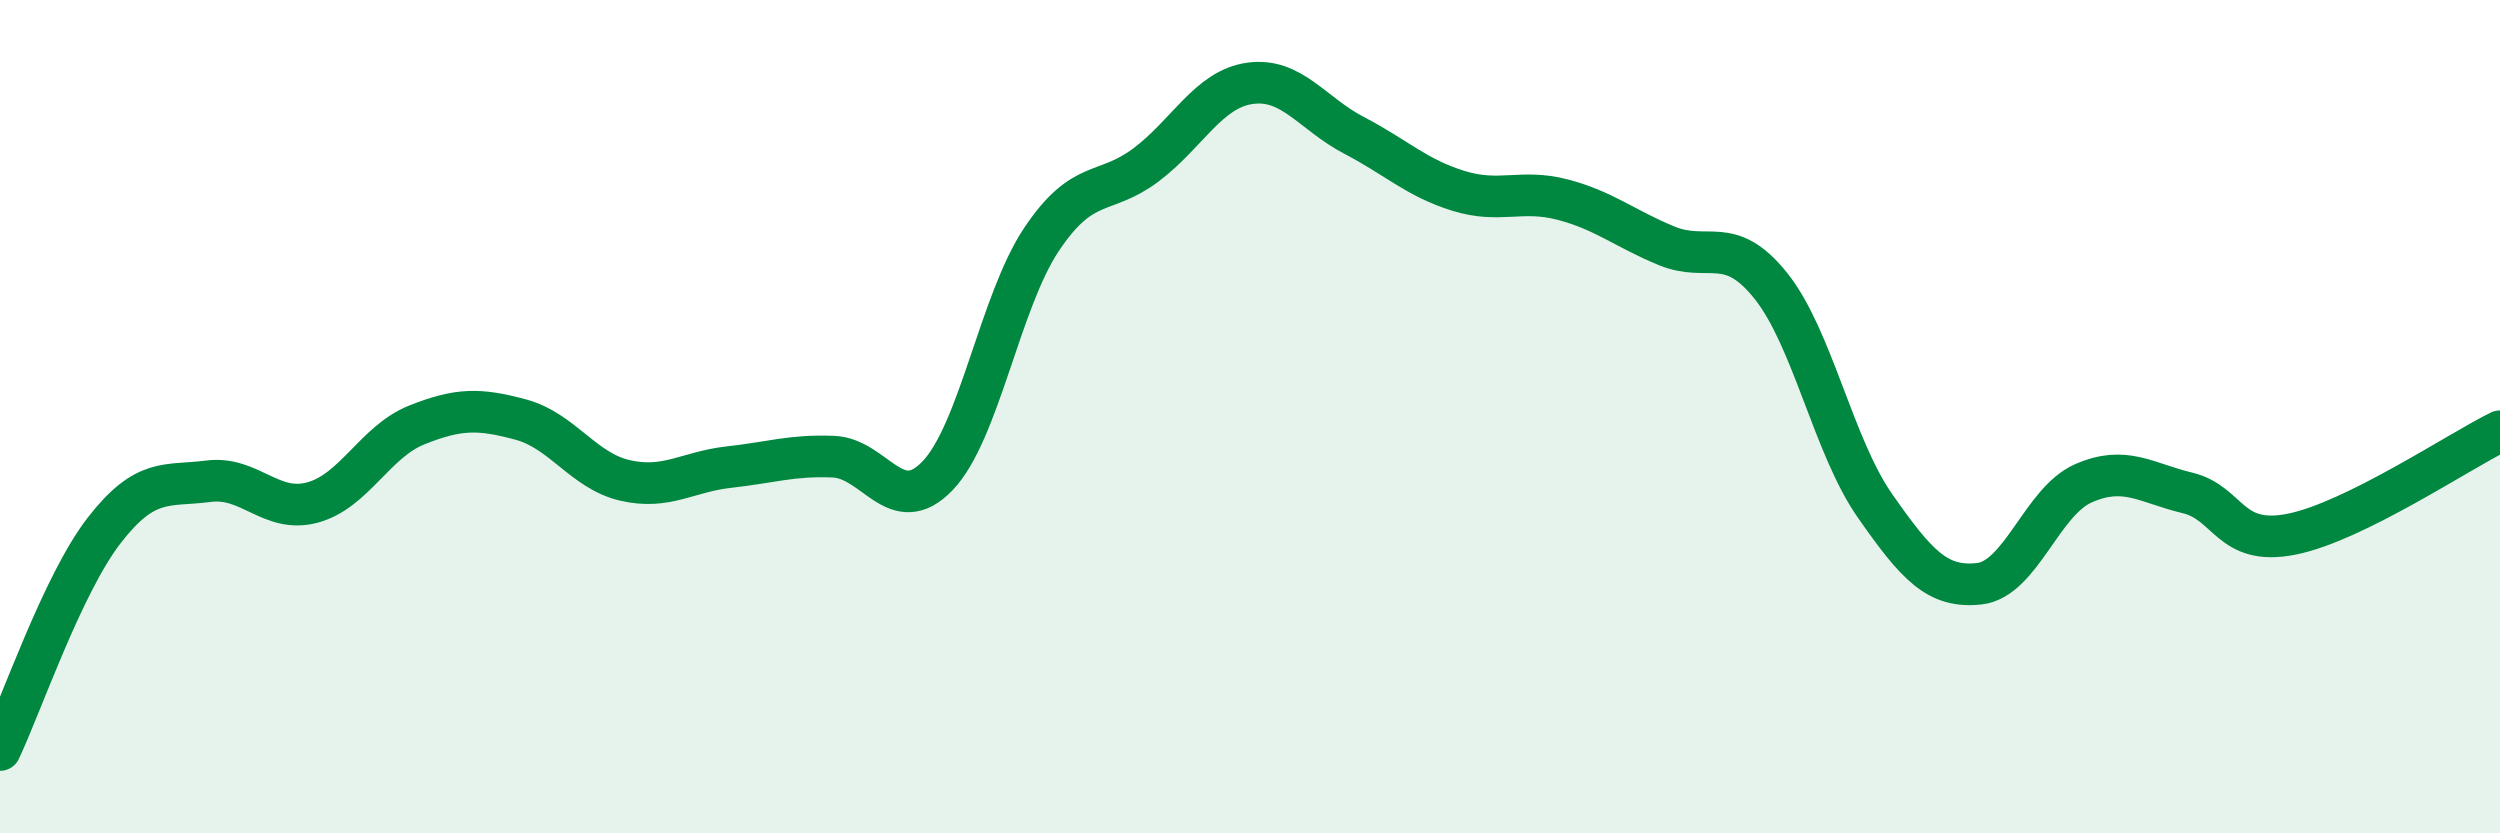
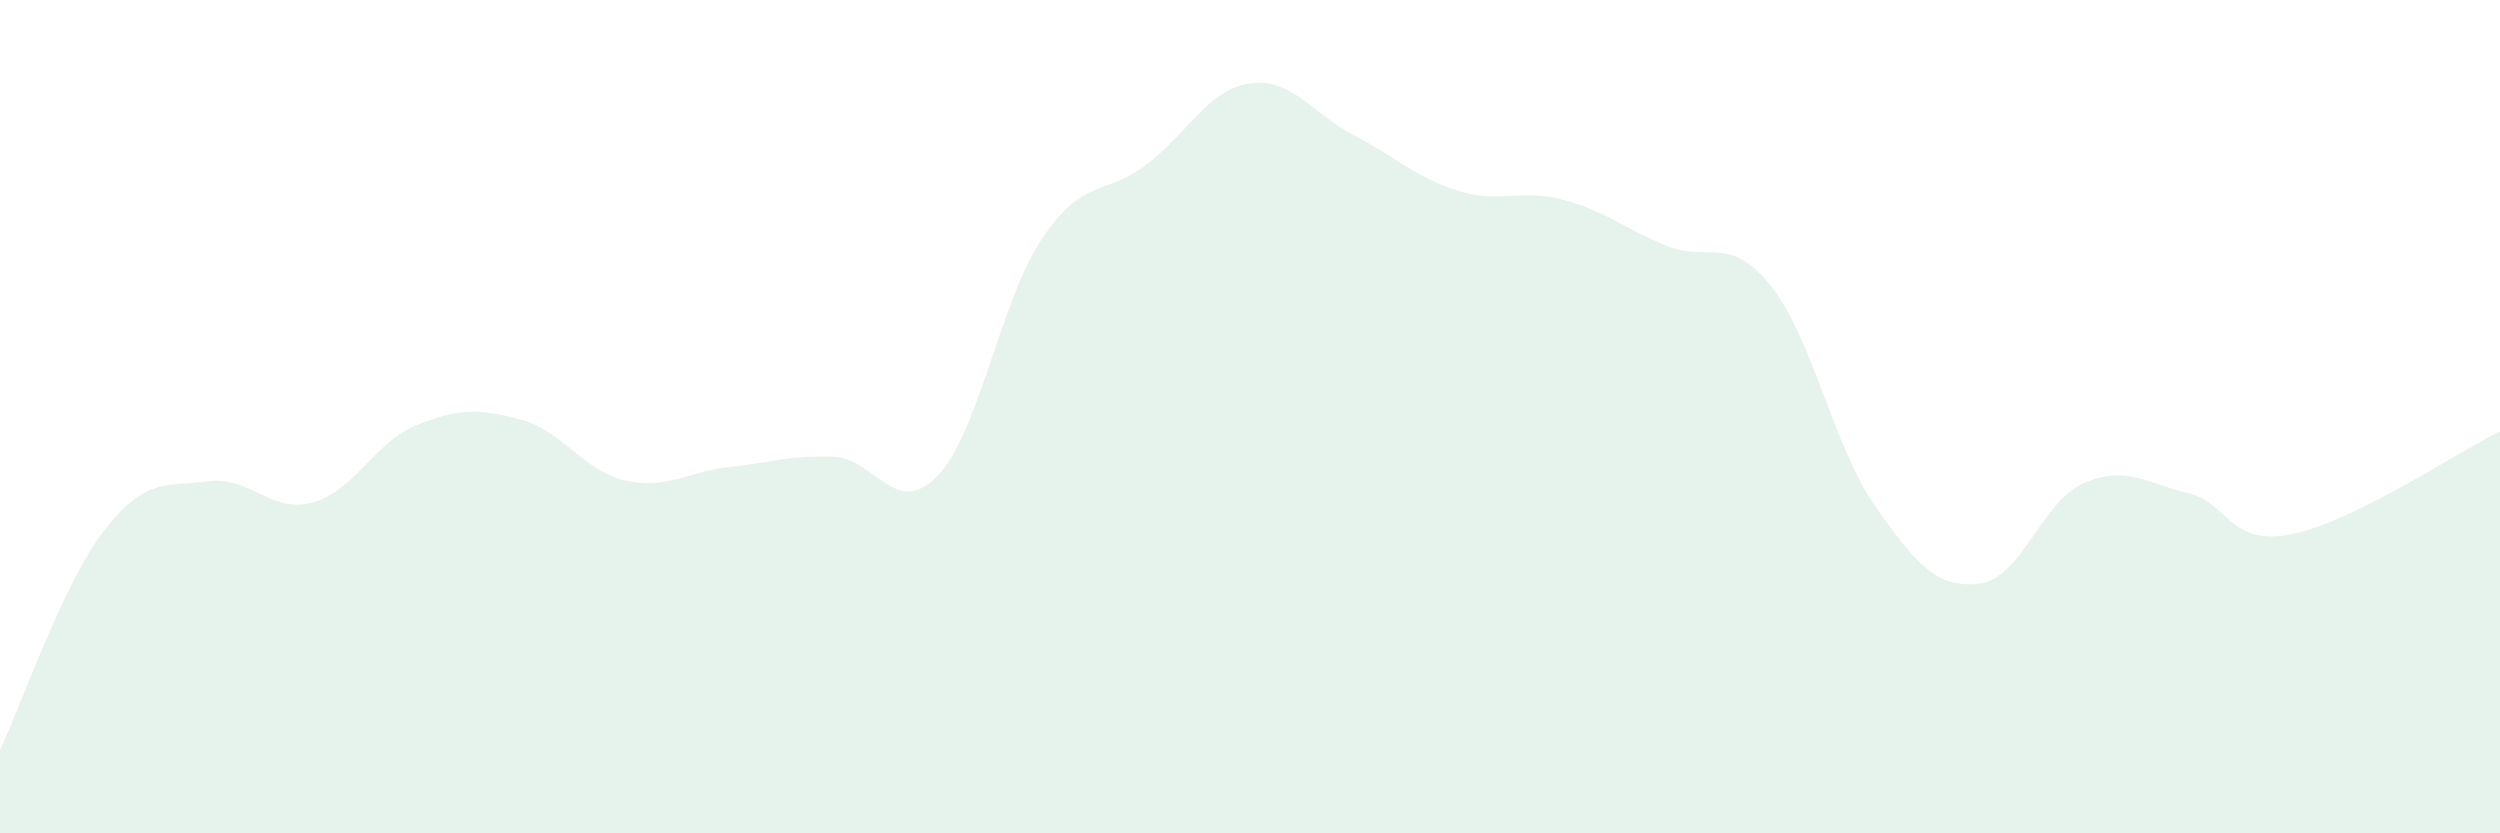
<svg xmlns="http://www.w3.org/2000/svg" width="60" height="20" viewBox="0 0 60 20">
  <path d="M 0,18 C 0.5,16.95 1.5,14.02 2.5,12.73 C 3.5,11.44 4,11.68 5,11.55 C 6,11.42 6.5,12.33 7.5,12.06 C 8.5,11.79 9,10.6 10,10.2 C 11,9.8 11.5,9.8 12.5,10.07 C 13.5,10.34 14,11.3 15,11.53 C 16,11.76 16.5,11.32 17.5,11.21 C 18.5,11.1 19,10.92 20,10.96 C 21,11 21.5,12.46 22.5,11.42 C 23.5,10.38 24,7.23 25,5.74 C 26,4.25 26.5,4.71 27.5,3.96 C 28.5,3.21 29,2.14 30,2 C 31,1.86 31.5,2.73 32.5,3.25 C 33.5,3.77 34,4.27 35,4.58 C 36,4.89 36.5,4.53 37.5,4.79 C 38.5,5.05 39,5.49 40,5.9 C 41,6.31 41.5,5.61 42.5,6.86 C 43.5,8.11 44,10.71 45,12.14 C 46,13.57 46.5,14.12 47.5,14.01 C 48.5,13.9 49,12.04 50,11.6 C 51,11.16 51.5,11.59 52.5,11.83 C 53.5,12.07 53.5,13.12 55,12.82 C 56.5,12.52 59,10.84 60,10.35L60 20L0 20Z" fill="#008740" opacity="0.1" stroke-linecap="round" stroke-linejoin="round" />
-   <path d="M 0,18 C 0.5,16.95 1.5,14.02 2.5,12.73 C 3.5,11.44 4,11.68 5,11.55 C 6,11.42 6.5,12.33 7.5,12.06 C 8.5,11.79 9,10.6 10,10.2 C 11,9.8 11.5,9.8 12.5,10.07 C 13.5,10.34 14,11.3 15,11.53 C 16,11.76 16.5,11.32 17.5,11.21 C 18.5,11.1 19,10.92 20,10.96 C 21,11 21.5,12.46 22.5,11.42 C 23.5,10.38 24,7.23 25,5.74 C 26,4.25 26.5,4.71 27.5,3.96 C 28.5,3.21 29,2.14 30,2 C 31,1.86 31.5,2.73 32.5,3.25 C 33.5,3.77 34,4.27 35,4.58 C 36,4.89 36.5,4.53 37.5,4.79 C 38.5,5.05 39,5.49 40,5.9 C 41,6.31 41.5,5.61 42.5,6.86 C 43.5,8.11 44,10.71 45,12.14 C 46,13.57 46.5,14.12 47.5,14.01 C 48.5,13.9 49,12.04 50,11.6 C 51,11.16 51.5,11.59 52.5,11.83 C 53.5,12.07 53.5,13.12 55,12.82 C 56.5,12.52 59,10.84 60,10.35" stroke="#008740" stroke-width="1" fill="none" stroke-linecap="round" stroke-linejoin="round" />
</svg>